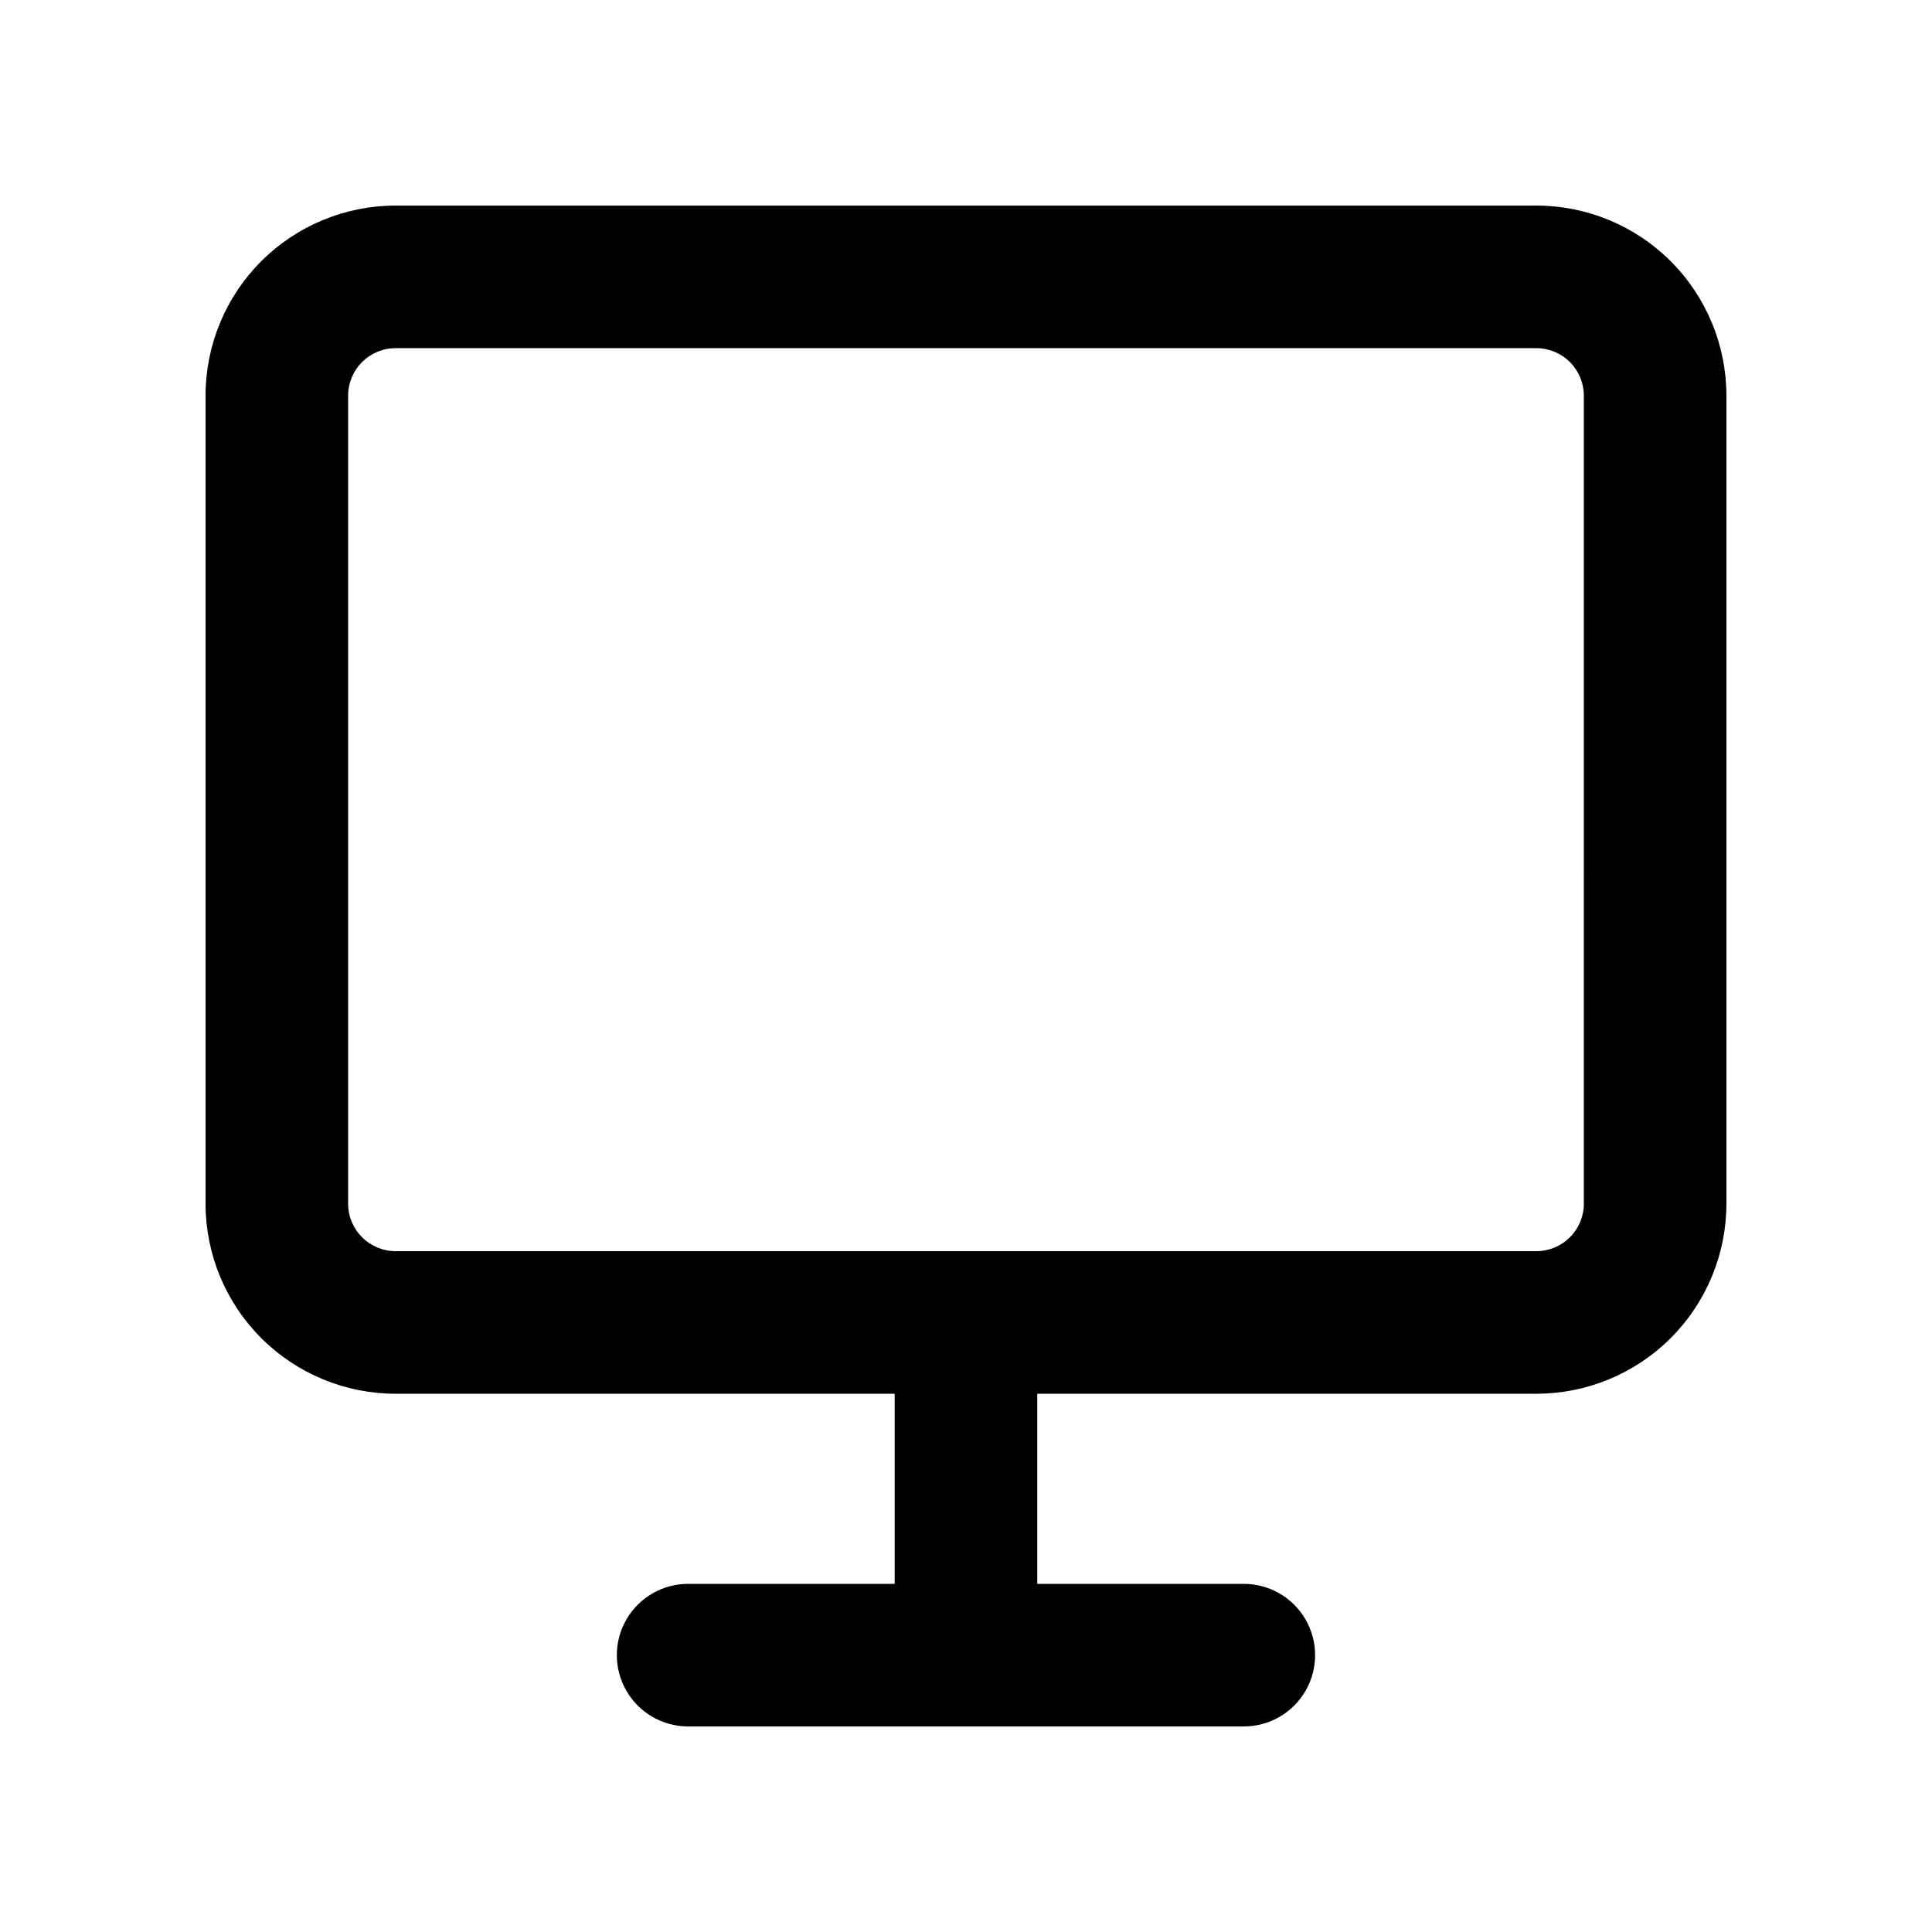
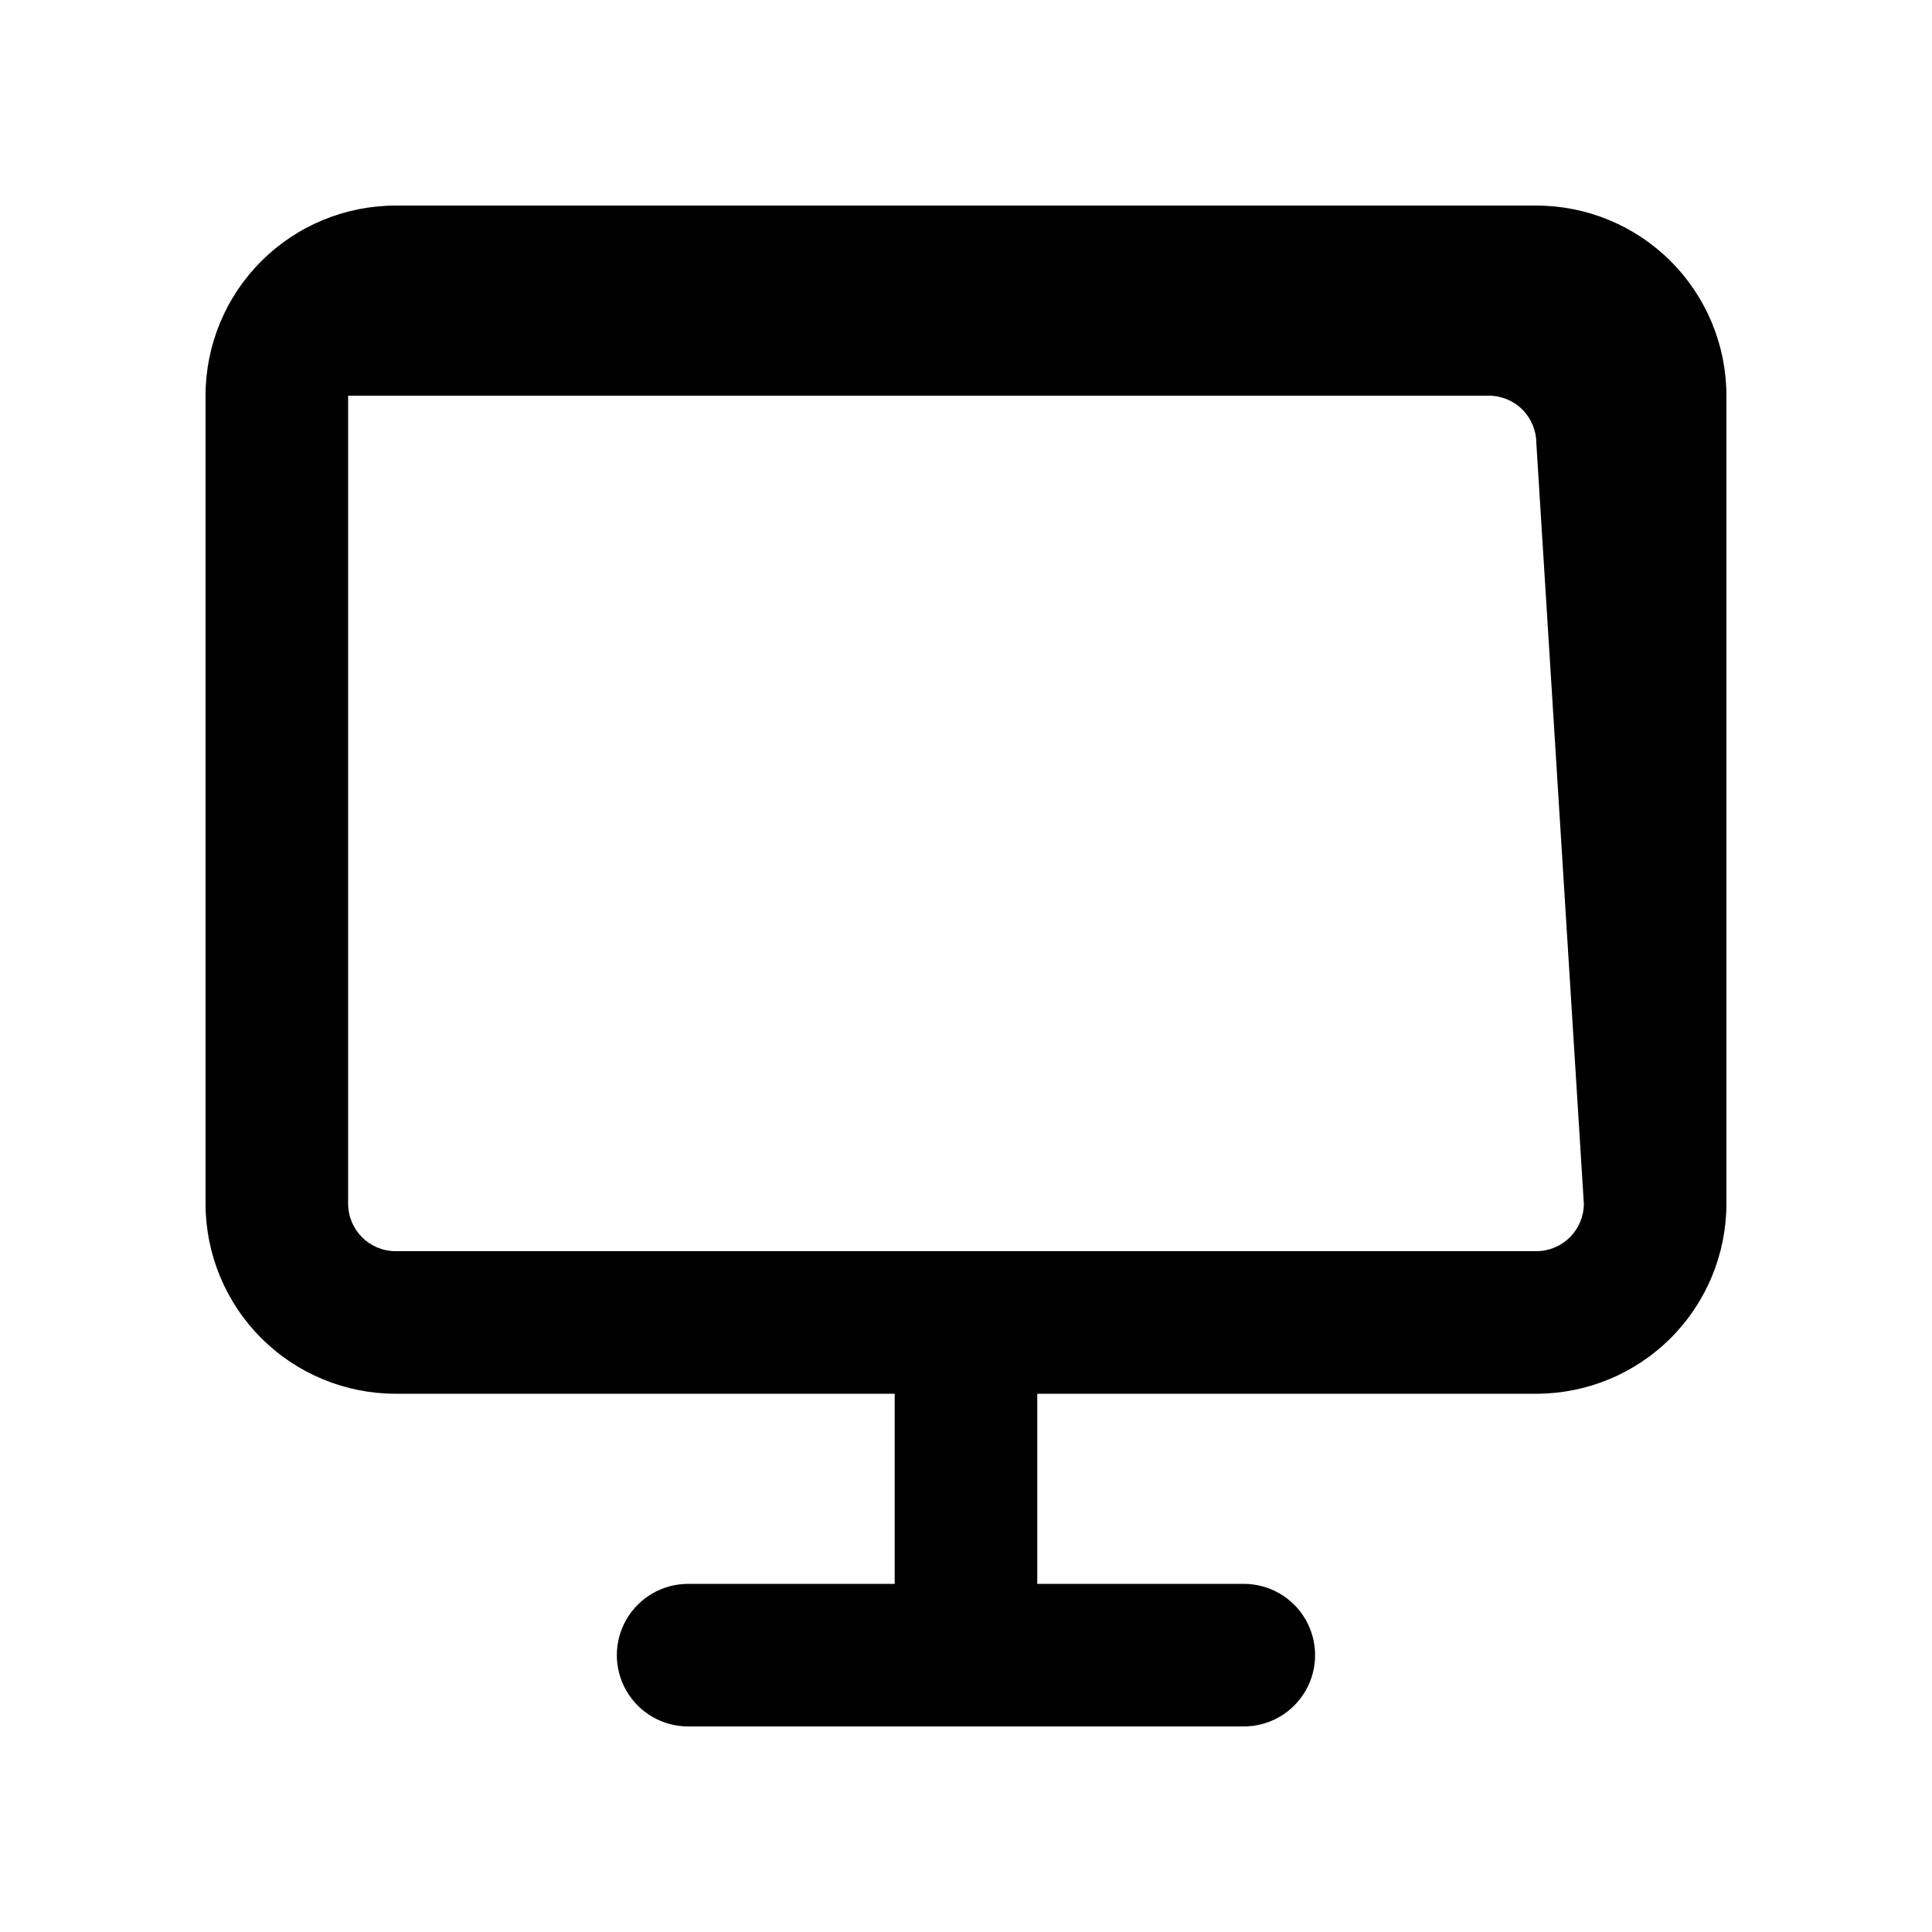
<svg xmlns="http://www.w3.org/2000/svg" fill="#000000" width="800px" height="800px" version="1.1" viewBox="144 144 512 512">
-   <path d="m551.14 198.48h-302.29c-13.363 0-26.176 5.305-35.625 14.754s-14.754 22.262-14.754 35.625v214.12c0 13.359 5.305 26.176 14.754 35.621 9.449 9.449 22.262 14.758 35.625 14.758h132.25v50.383h-54.738c-6.75 0-12.988 3.598-16.363 9.445-3.375 5.844-3.375 13.047 0 18.891 3.375 5.848 9.613 9.449 16.363 9.449h147.26c6.75 0 12.988-3.602 16.363-9.449 3.375-5.844 3.375-13.047 0-18.891-3.375-5.848-9.613-9.445-16.363-9.445h-54.738v-50.383h132.25c13.363 0 26.176-5.309 35.625-14.758 9.449-9.445 14.758-22.262 14.758-35.621v-214.12c0-13.363-5.309-26.176-14.758-35.625s-22.262-14.754-35.625-14.754zm12.594 264.5h0.004c0 3.34-1.328 6.543-3.691 8.906-2.363 2.359-5.566 3.688-8.906 3.688h-302.29c-6.957 0-12.594-5.641-12.594-12.594v-214.12c0-6.957 5.637-12.594 12.594-12.594h302.29c3.34 0 6.543 1.324 8.906 3.688s3.691 5.566 3.691 8.906z" />
+   <path d="m551.14 198.48h-302.29c-13.363 0-26.176 5.305-35.625 14.754s-14.754 22.262-14.754 35.625v214.12c0 13.359 5.305 26.176 14.754 35.621 9.449 9.449 22.262 14.758 35.625 14.758h132.25v50.383h-54.738c-6.75 0-12.988 3.598-16.363 9.445-3.375 5.844-3.375 13.047 0 18.891 3.375 5.848 9.613 9.449 16.363 9.449h147.26c6.75 0 12.988-3.602 16.363-9.449 3.375-5.844 3.375-13.047 0-18.891-3.375-5.848-9.613-9.445-16.363-9.445h-54.738v-50.383h132.25c13.363 0 26.176-5.309 35.625-14.758 9.449-9.445 14.758-22.262 14.758-35.621v-214.12c0-13.363-5.309-26.176-14.758-35.625s-22.262-14.754-35.625-14.754zm12.594 264.5h0.004c0 3.34-1.328 6.543-3.691 8.906-2.363 2.359-5.566 3.688-8.906 3.688h-302.29c-6.957 0-12.594-5.641-12.594-12.594v-214.12h302.29c3.34 0 6.543 1.324 8.906 3.688s3.691 5.566 3.691 8.906z" />
</svg>